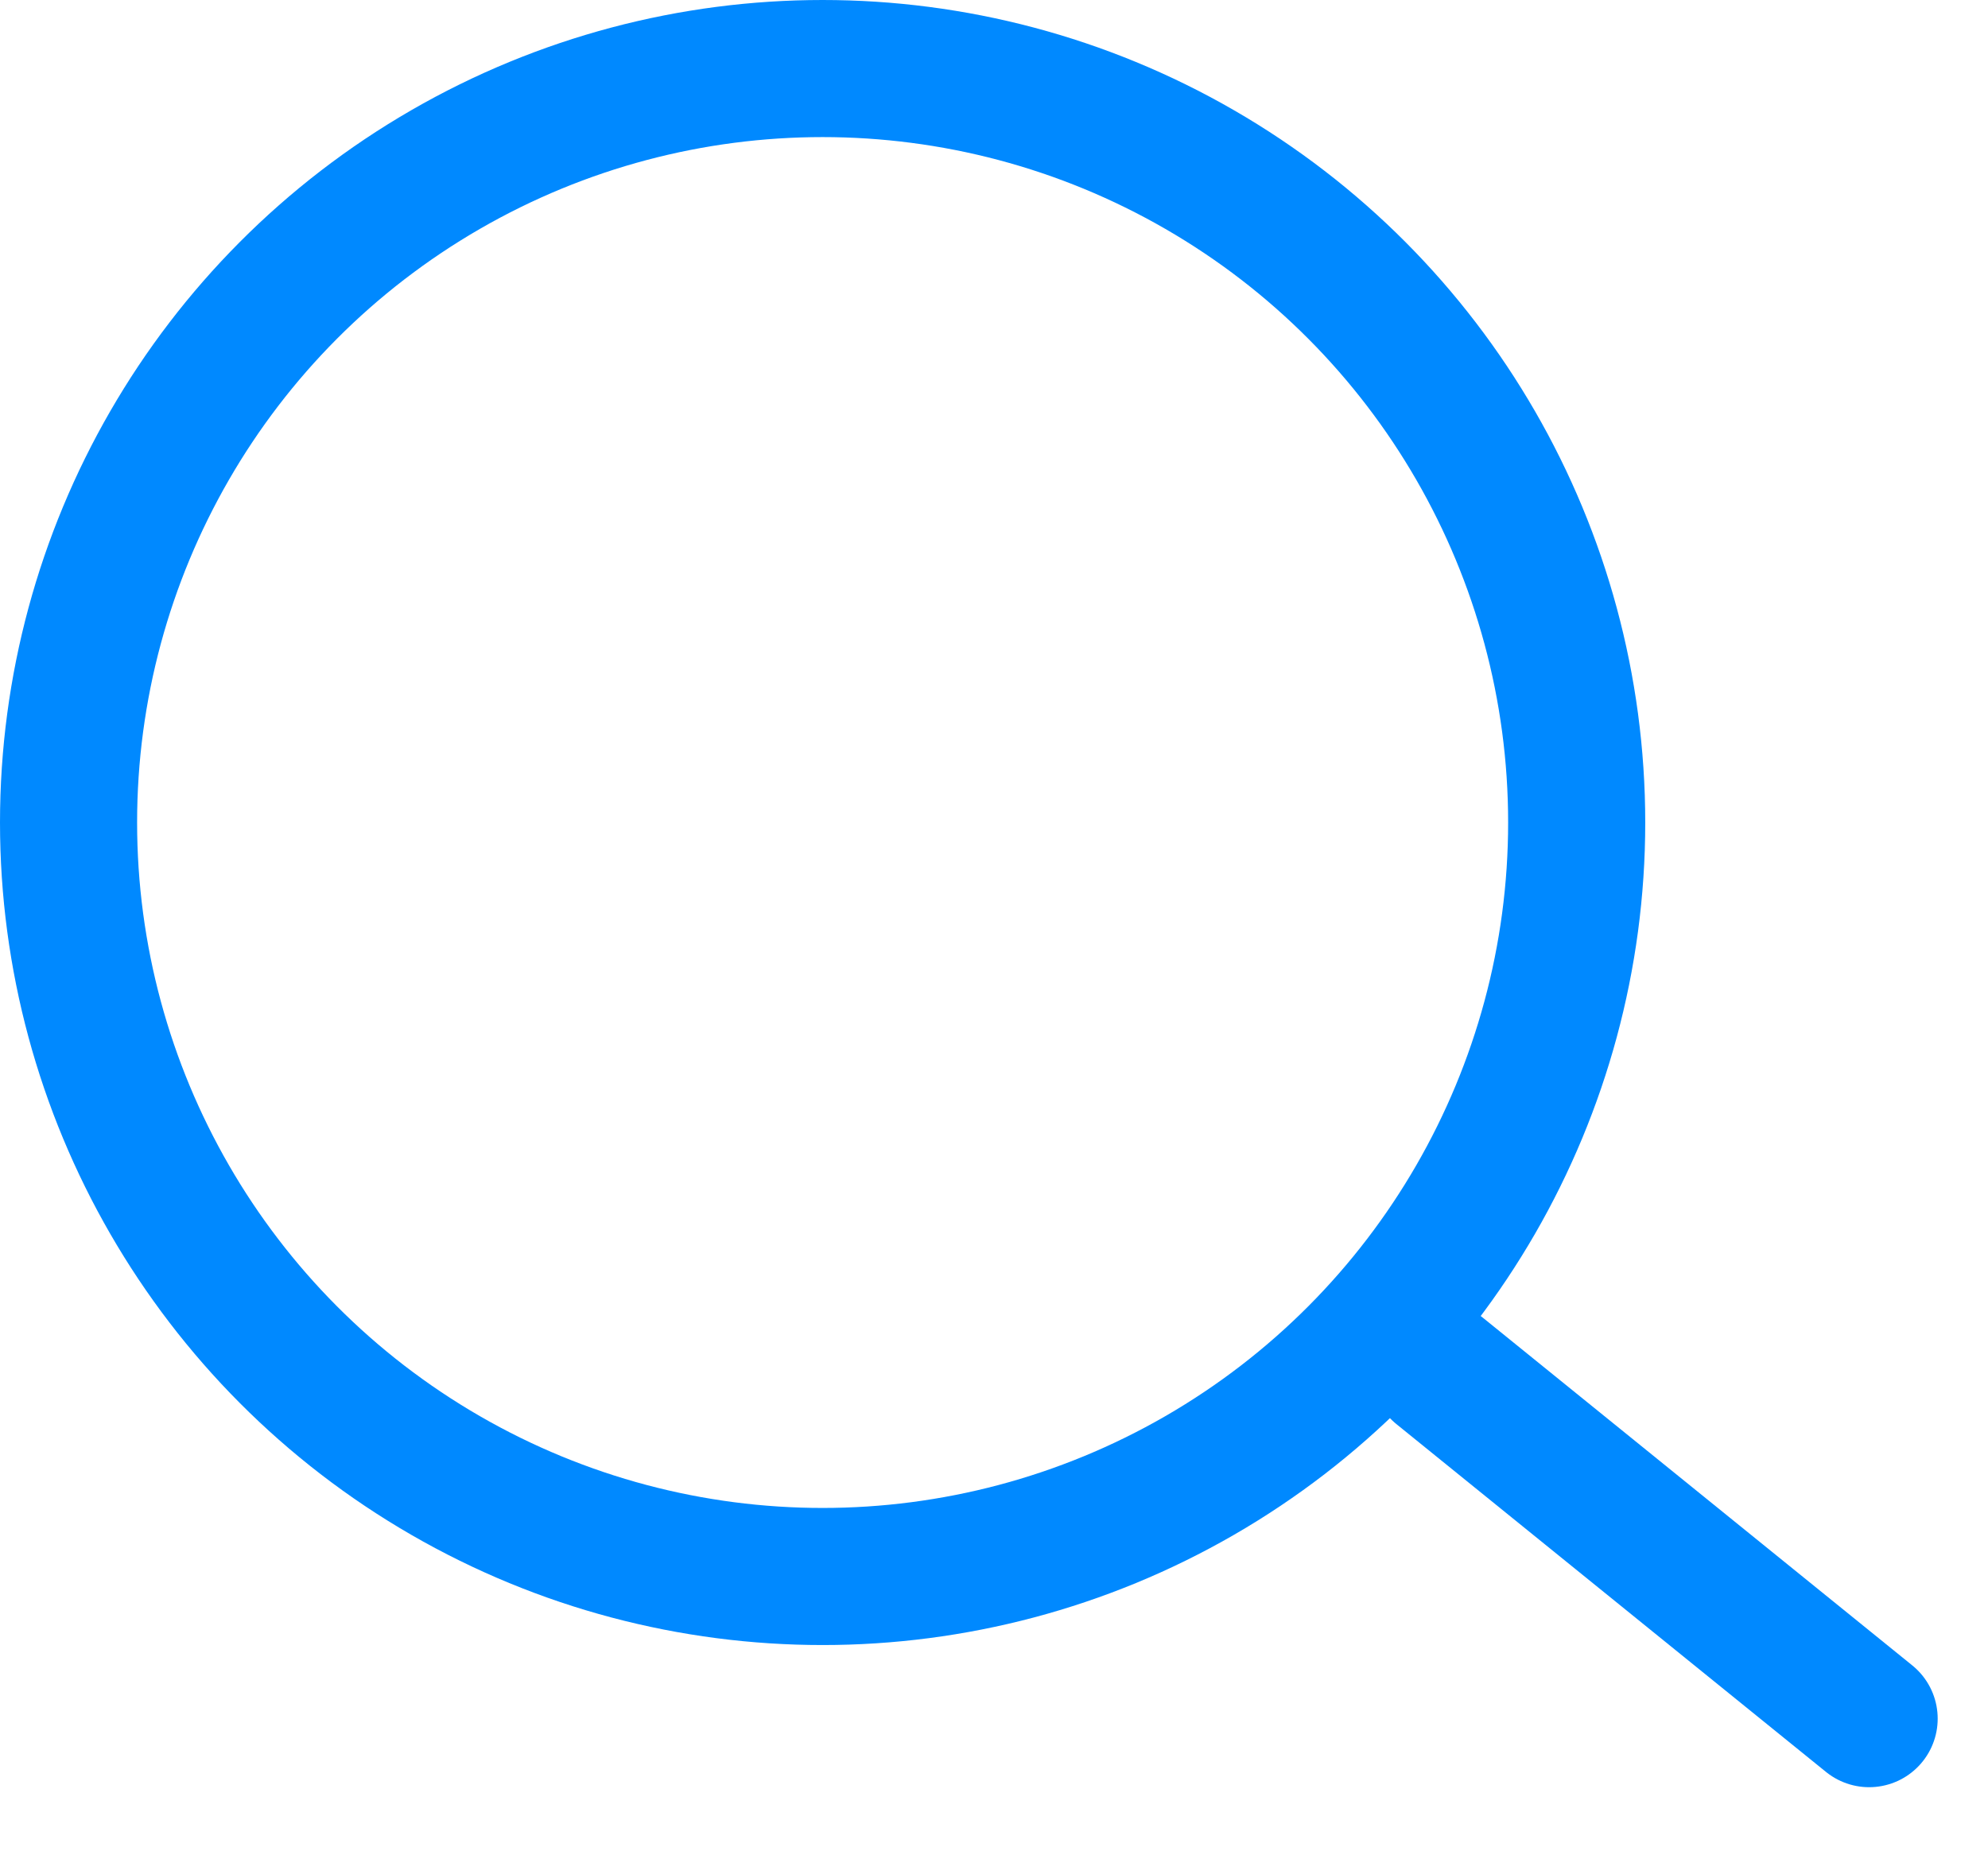
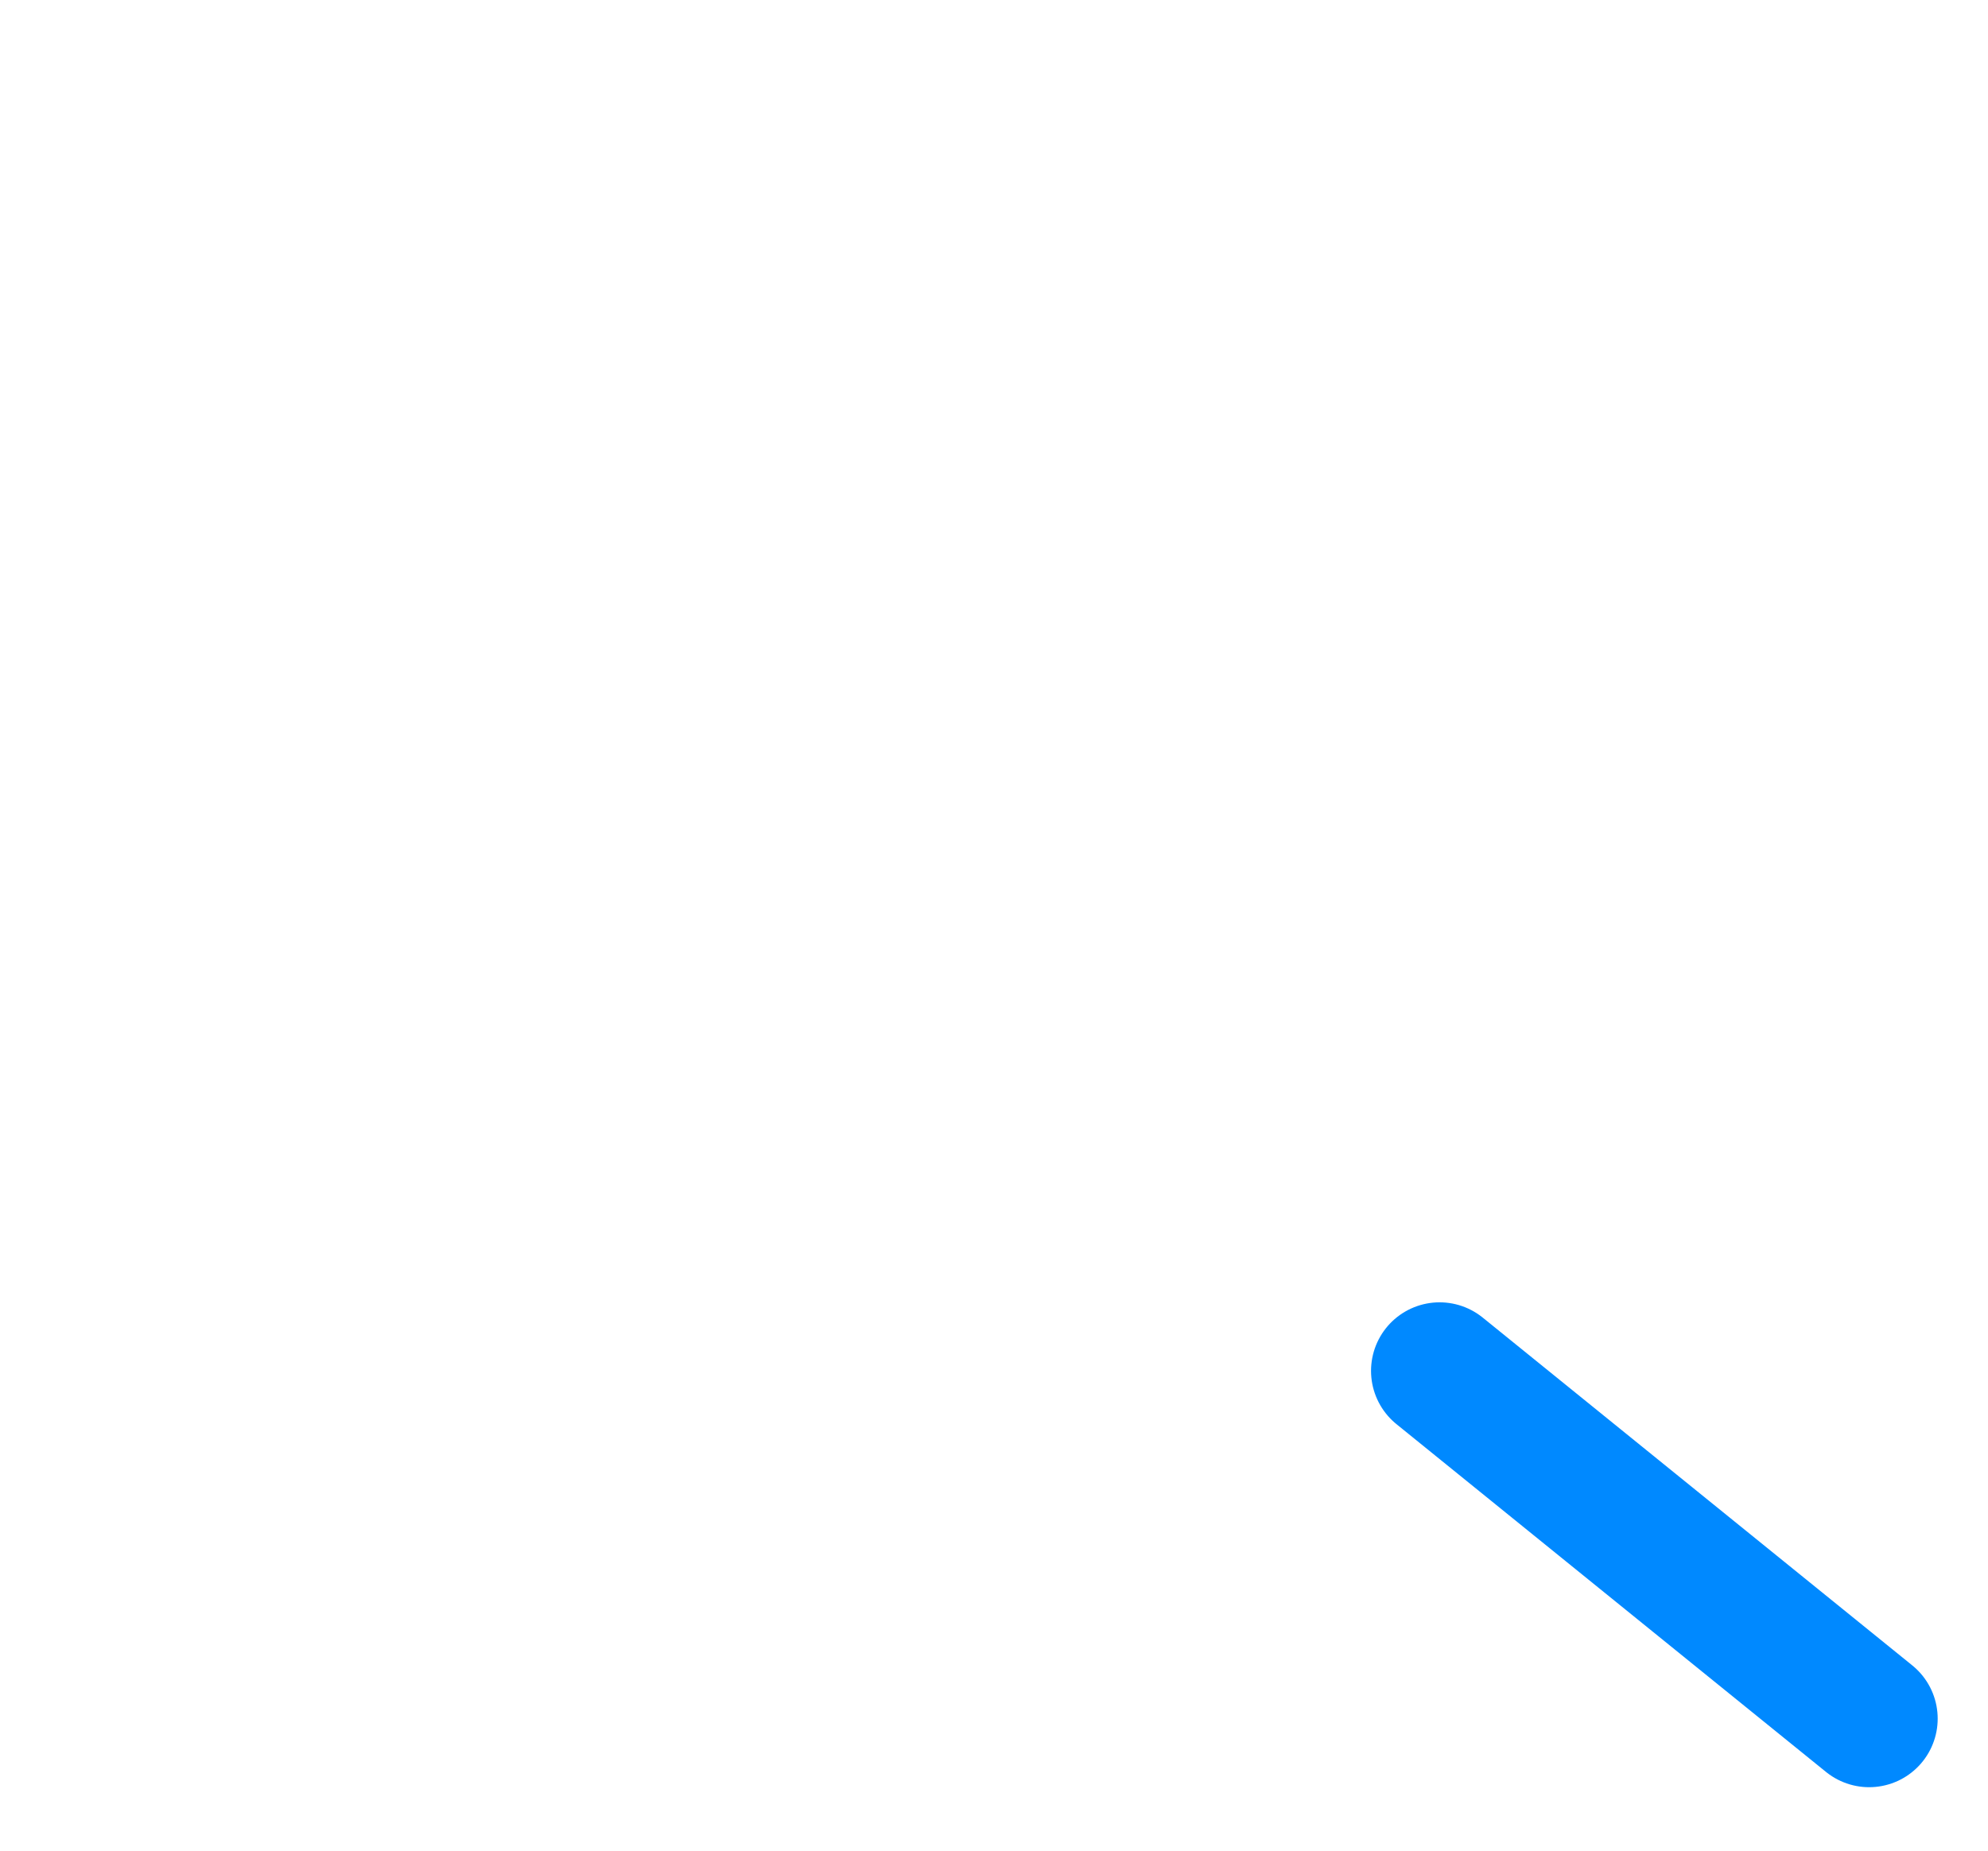
<svg xmlns="http://www.w3.org/2000/svg" width="29px" height="27px" viewBox="0 0 29 27" version="1.1">
  <title>icon-search-blue</title>
  <desc>Created with Sketch.</desc>
  <defs>
    <linearGradient xy="100%" id="gradient">
      <stop stop-color="#fff" offset="0%" />
      <stop stop-color="#fff" offset="100%" />
    </linearGradient>
  </defs>
  <g id="Standard-Bank---Icon-Setup" stroke="none" stroke-width="1" fill="none" fill-rule="evenodd" transform="translate(-103, -1250)">
    <g id="icon-search-blue" transform="translate(104, 1251)" stroke="#0089FF" stroke-width="2">
-       <circle id="Oval" cx="11" cy="11" r="11" />
      <path d="M20,19 L26.266,24.074" id="Shape" stroke-linecap="round" />
    </g>
  </g>
</svg>